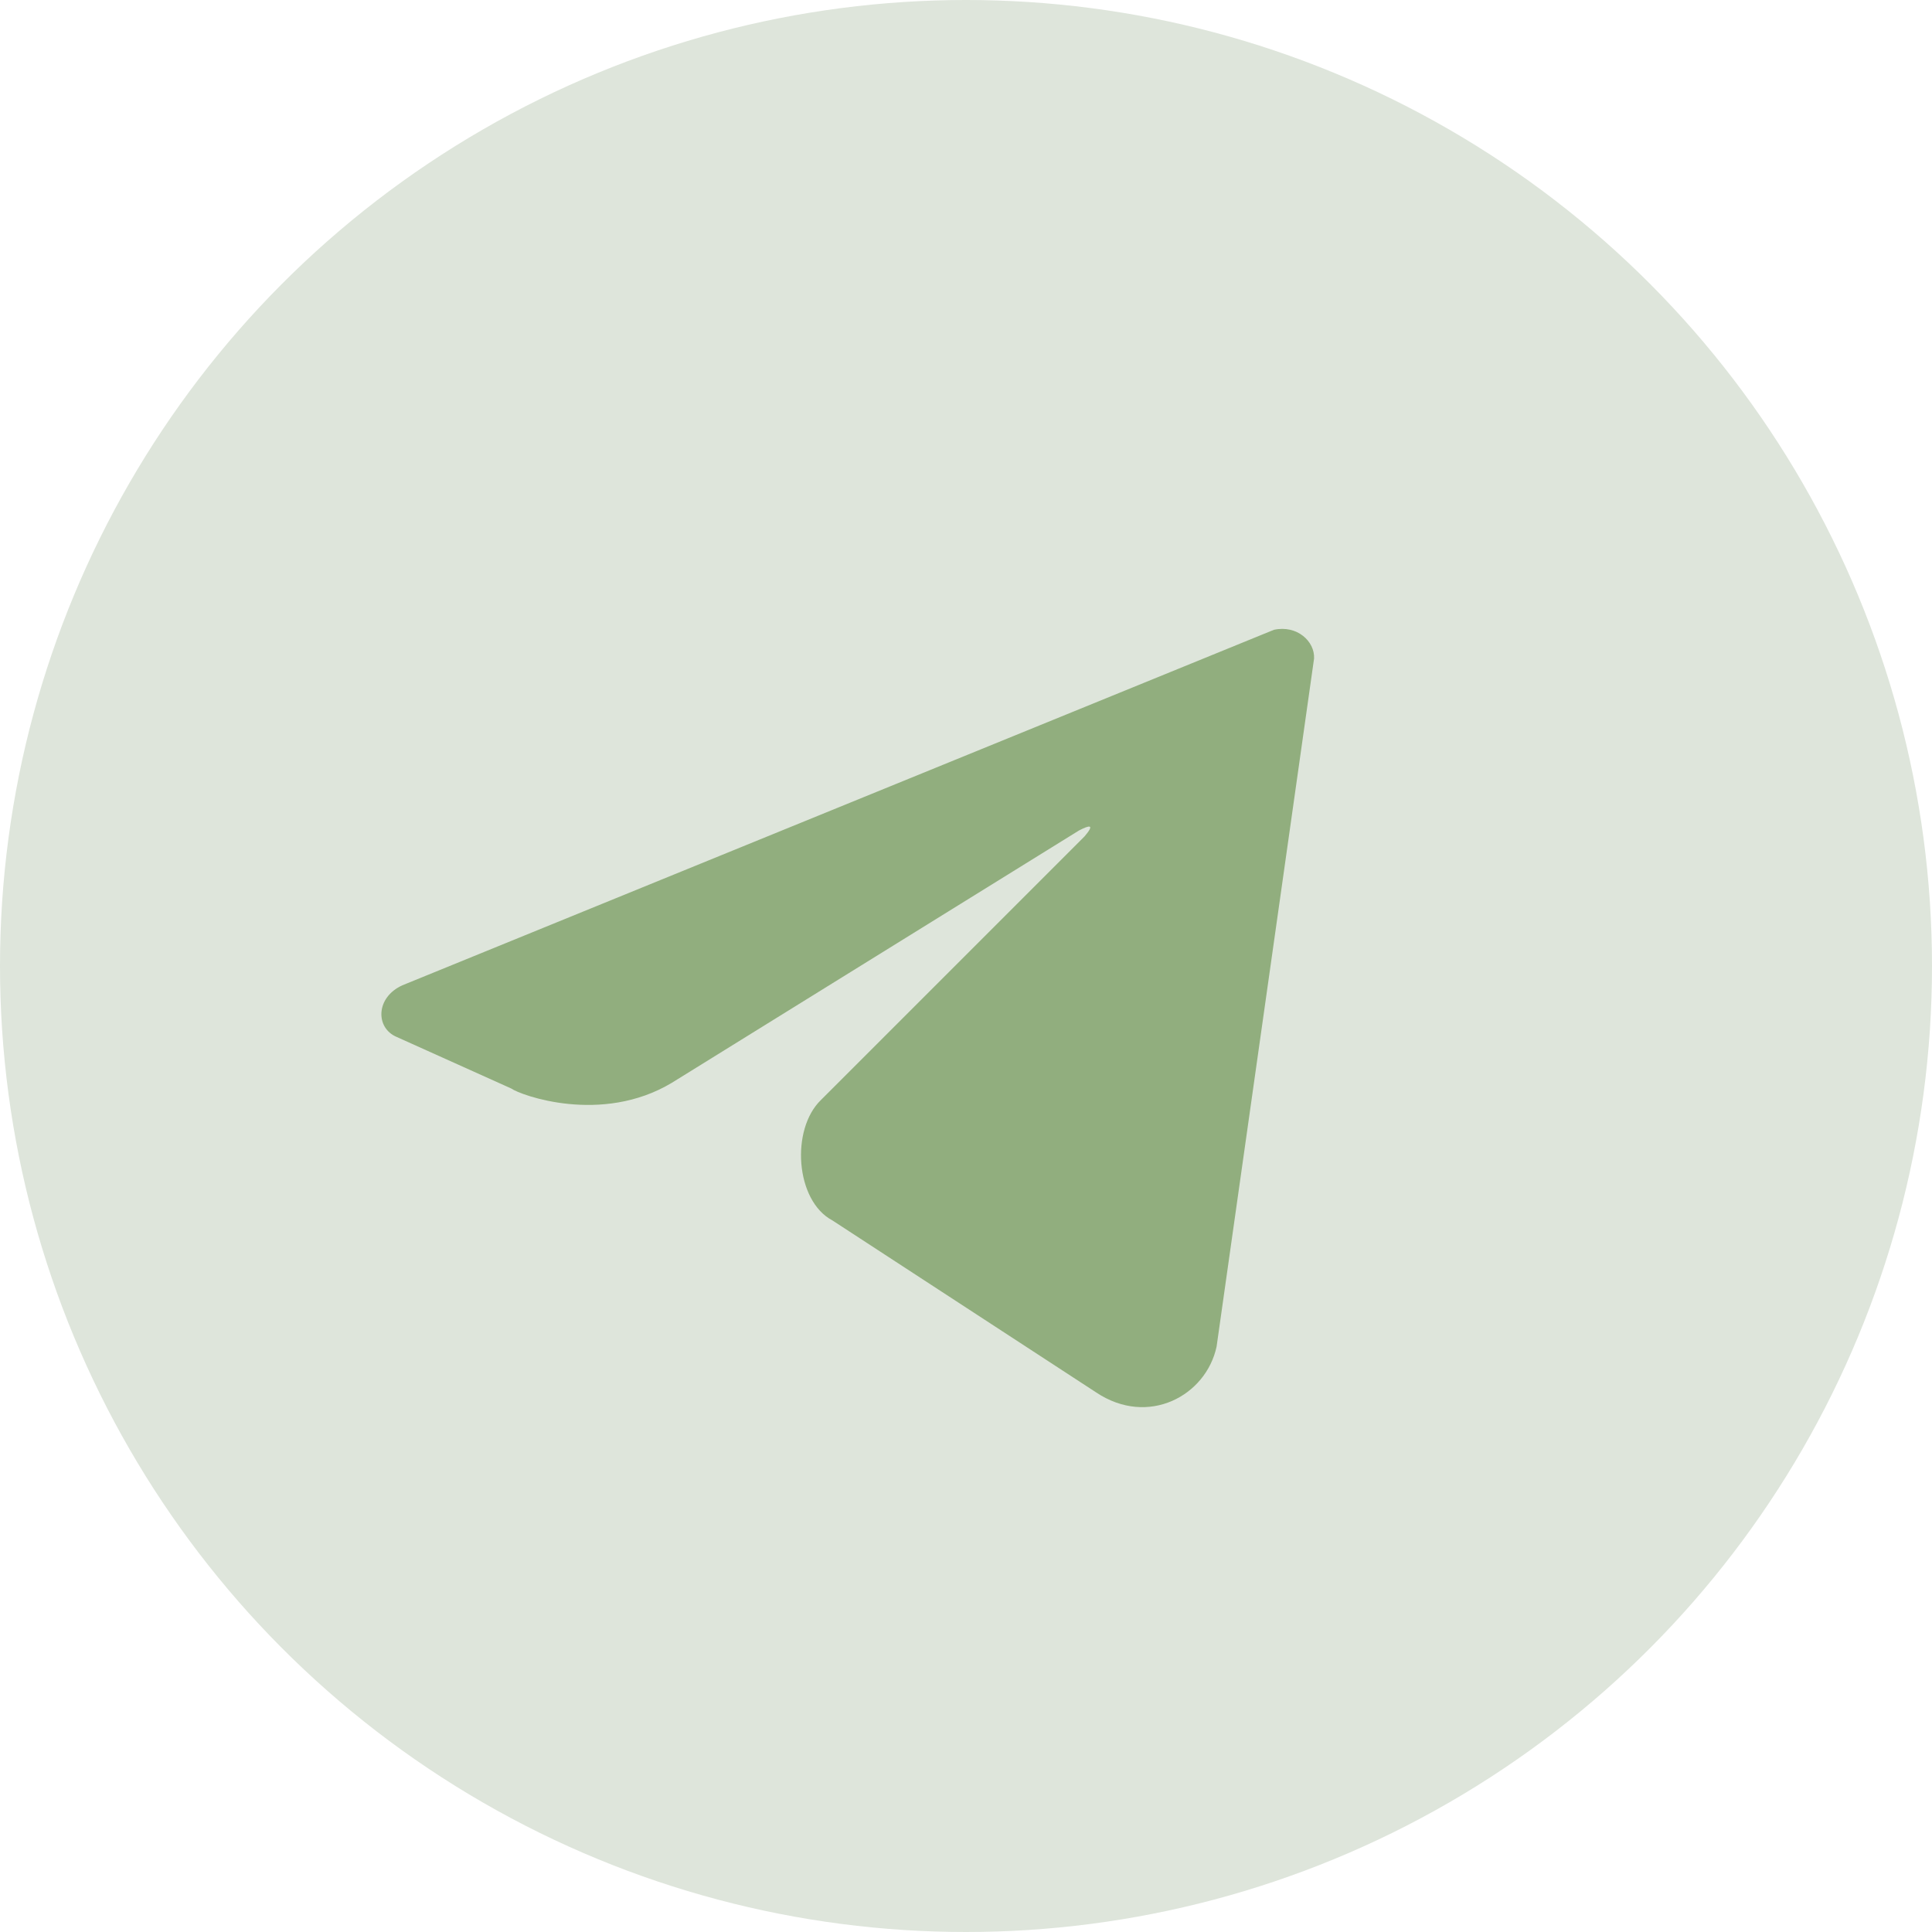
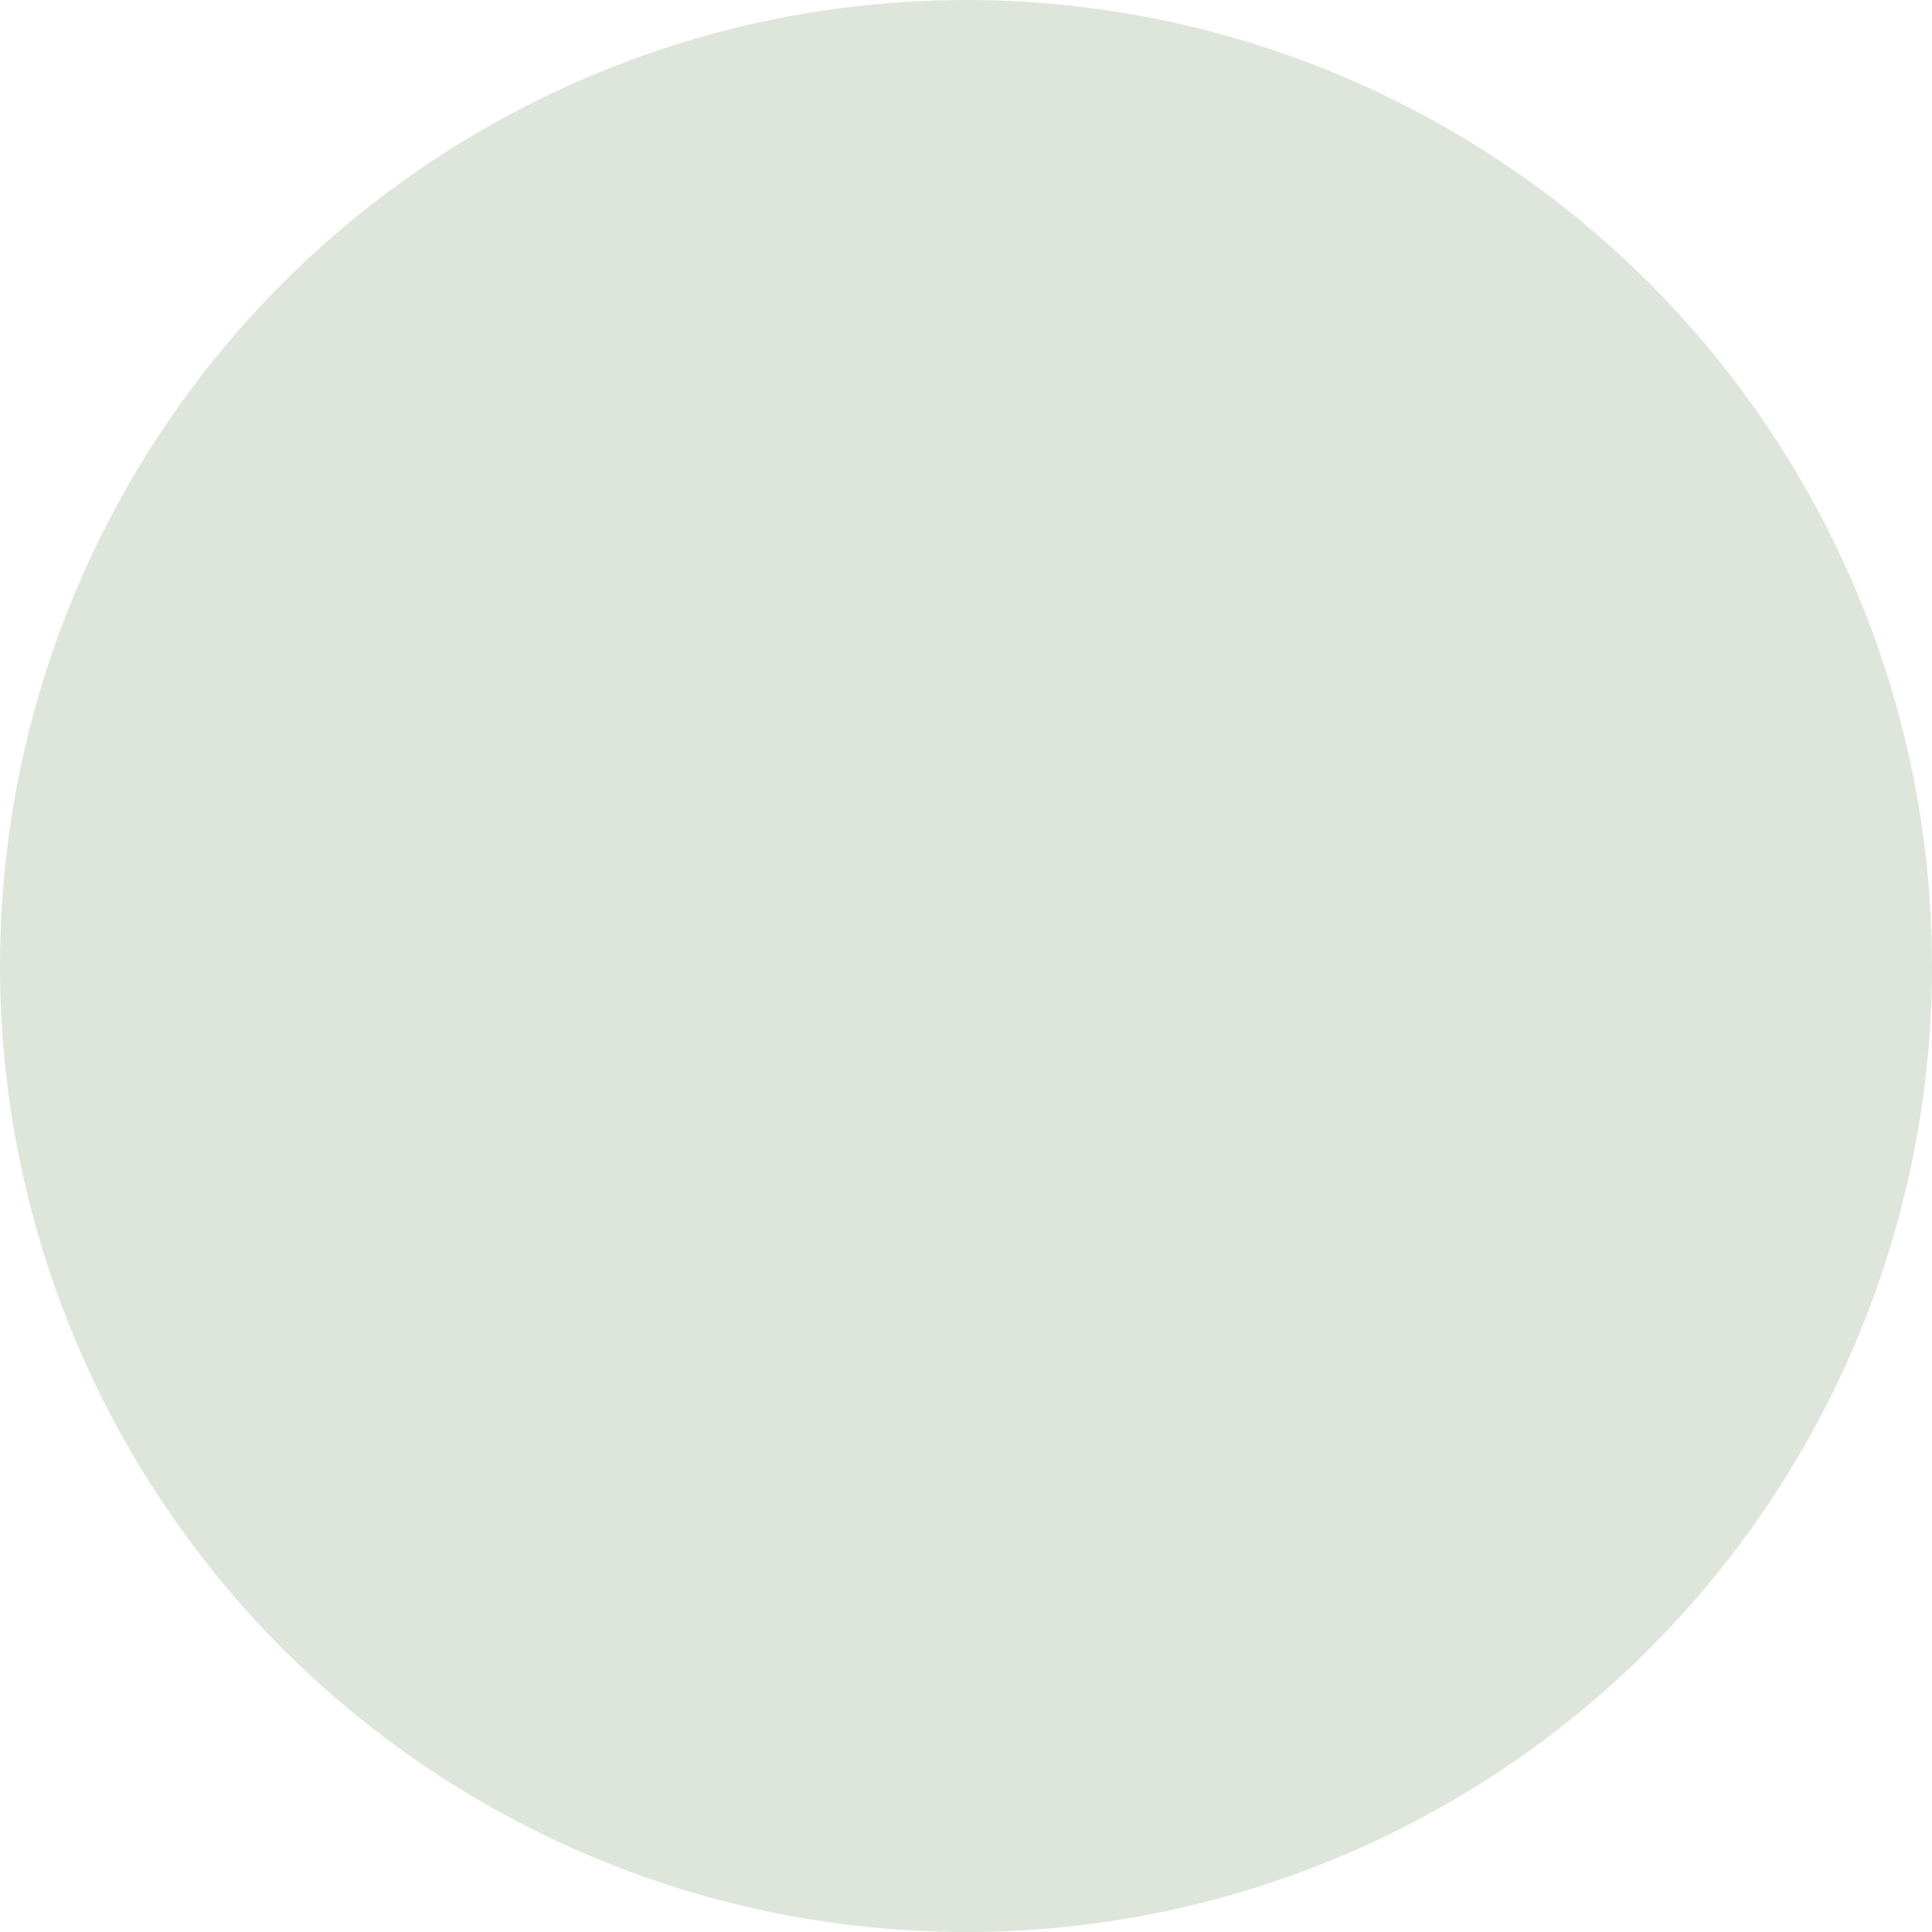
<svg xmlns="http://www.w3.org/2000/svg" width="100%" height="100%" viewBox="0 0 250 250" version="1.1" xml:space="preserve" style="fill-rule:evenodd;clip-rule:evenodd;stroke-linejoin:round;stroke-miterlimit:2;">
  <g id="Layer1">
    <g transform="matrix(1,0,0,1,0,-1)">
      <circle cx="125" cy="126" r="125" style="fill:rgb(222,229,219);" />
    </g>
    <g id="noncentered" transform="matrix(0.742,0,0,0.742,28.319,34.007)">
-       <path d="M174,189L191,69C191.147,66.028 188.034,63.123 184,64L32,126C27.325,128.116 27.292,133.431 31,135L51,144C52.624,145.17 66.777,150.343 79,143L150,99C151.929,98.001 152.762,97.917 151,100L105,146C99.718,151.09 100.51,163.572 107,167L153,197C162.08,203.058 172.174,197.575 174,189Z" style="fill:rgb(145,174,126);" />
-     </g>
+       </g>
  </g>
</svg>